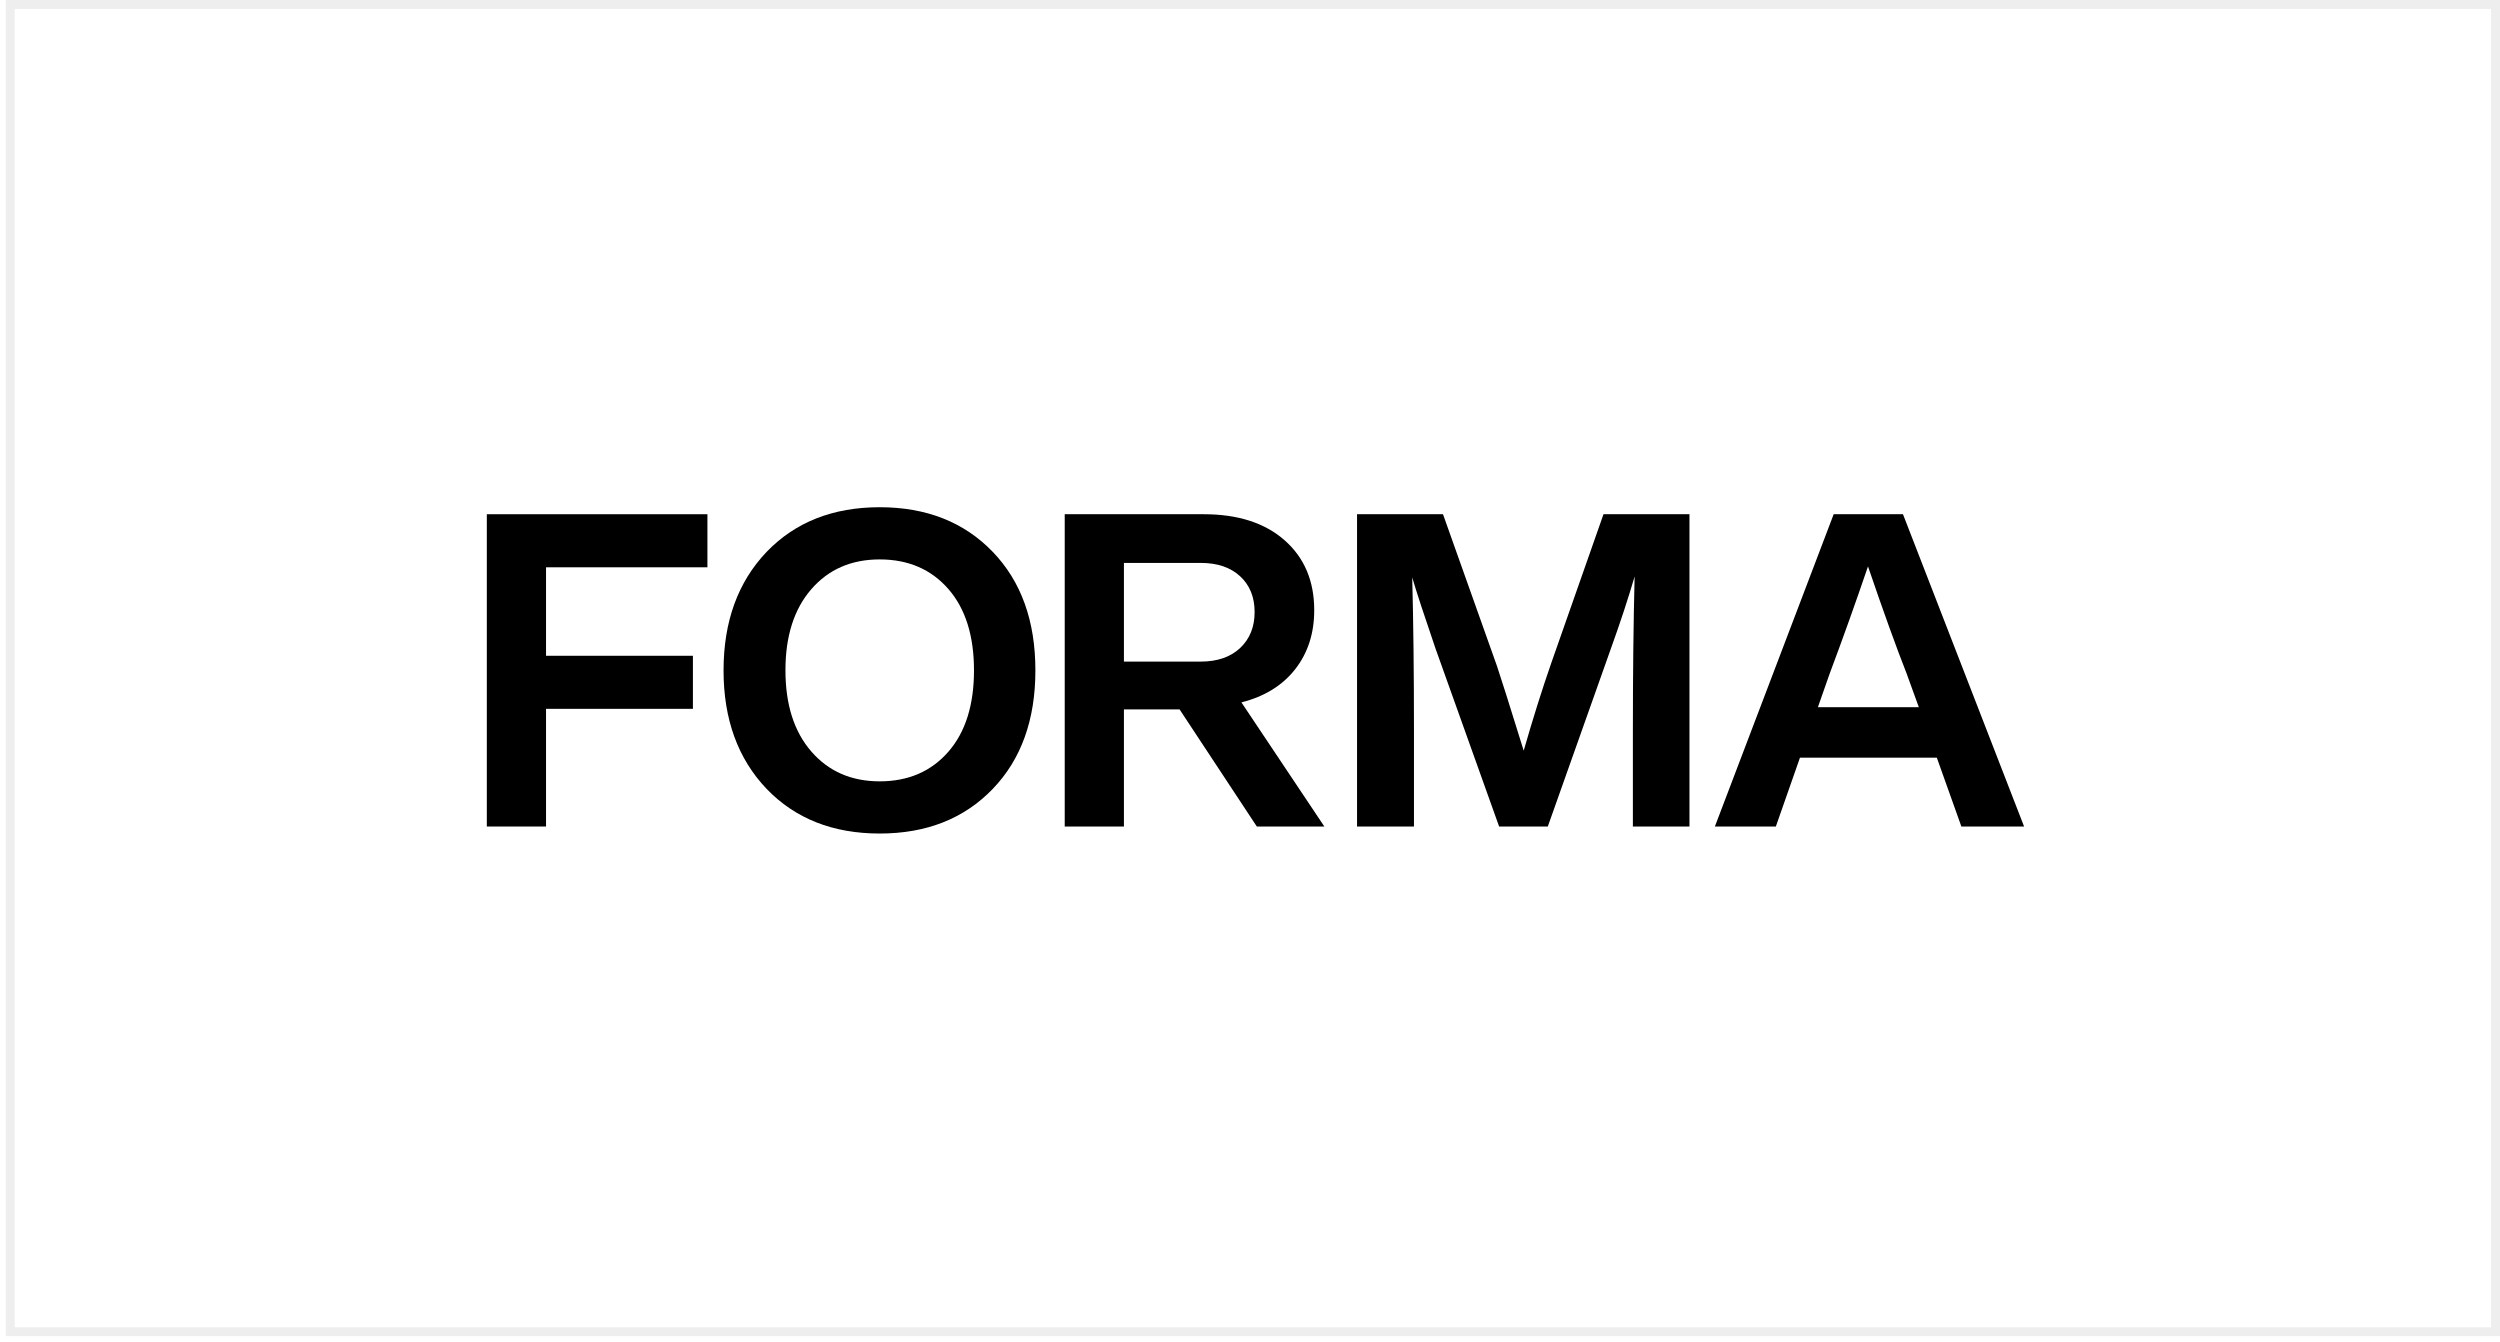
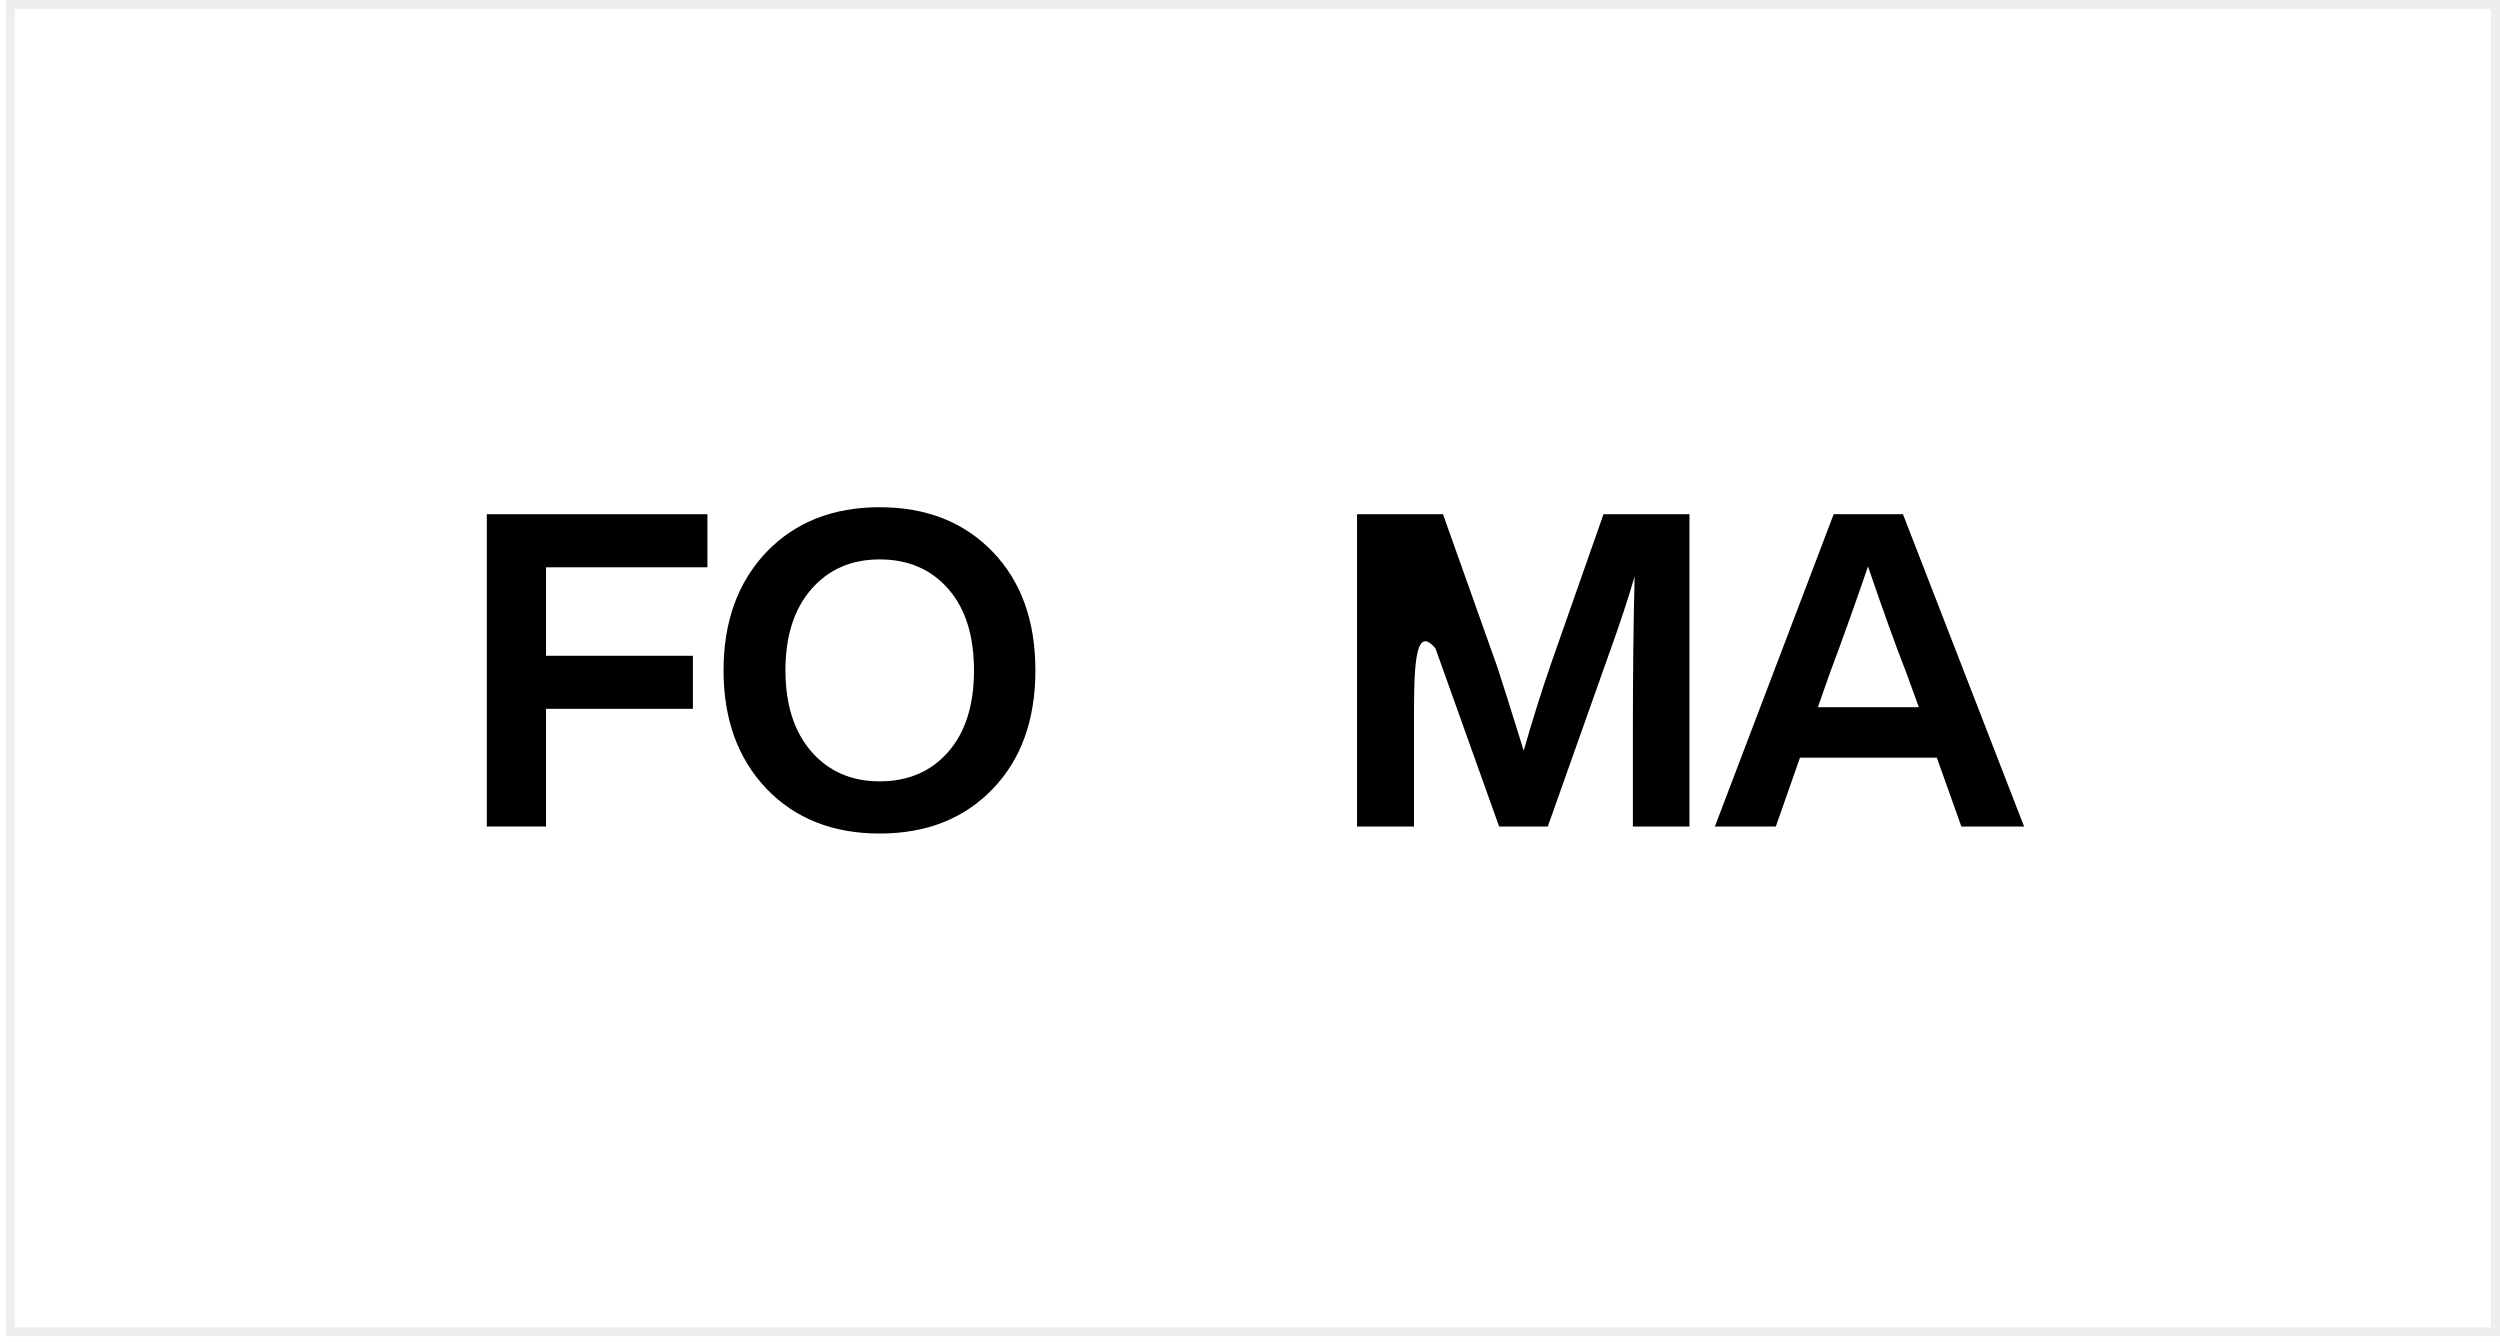
<svg xmlns="http://www.w3.org/2000/svg" width="257" height="138" viewBox="0 0 257 138" fill="none">
  <rect x="1.053" y="0.458" width="255.489" height="136.444" stroke="black" stroke-opacity="0.07" stroke-width="0.916" />
  <path d="M90.432 85.687C85.622 85.687 81.744 84.154 78.8 81.088C75.853 77.993 74.38 73.935 74.381 68.915C74.382 63.895 75.855 59.837 78.8 56.742C81.747 53.676 85.624 52.143 90.432 52.143C95.24 52.143 99.118 53.676 102.065 56.742C104.98 59.778 106.438 63.836 106.438 68.915C106.438 73.994 104.98 78.052 102.065 81.088C99.119 84.155 95.241 85.688 90.432 85.687ZM80.744 68.915C80.744 72.432 81.631 75.213 83.405 77.256C85.179 79.299 87.522 80.321 90.432 80.322C93.378 80.322 95.738 79.3 97.511 77.256C99.254 75.243 100.126 72.463 100.126 68.915C100.126 65.368 99.255 62.588 97.512 60.574C95.738 58.53 93.378 57.508 90.432 57.508C87.516 57.508 85.171 58.53 83.399 60.574C81.626 62.619 80.742 65.399 80.744 68.915Z" fill="black" />
-   <path d="M136.143 84.965H129.201L121.261 72.926H115.539V84.965H109.453V52.863H123.745C127.262 52.863 130.035 53.757 132.063 55.545C134.091 57.334 135.104 59.731 135.102 62.737C135.102 65.111 134.448 67.132 133.14 68.801C131.832 70.469 129.992 71.604 127.618 72.205L136.143 84.965ZM123.435 57.868H115.539V68.012H123.429C125.143 68.012 126.495 67.546 127.487 66.614C128.478 65.682 128.974 64.45 128.975 62.917C128.975 61.385 128.479 60.16 127.487 59.242C126.495 58.324 125.142 57.866 123.429 57.868H123.435Z" fill="black" />
-   <path d="M159.474 68.148L164.839 52.863H173.677V84.965H167.86V75.181C167.86 69.169 167.92 63.864 168.04 59.265C167.38 61.519 166.569 63.984 165.606 66.659L159.113 84.965H154.109L147.567 66.659C146.424 63.322 145.627 60.89 145.176 59.361C145.296 63.931 145.356 69.207 145.356 75.187V84.971H139.504V52.863H148.34L153.887 68.465C154.246 69.517 155.163 72.418 156.636 77.167C157.597 73.83 158.543 70.823 159.474 68.148Z" fill="black" />
+   <path d="M159.474 68.148L164.839 52.863H173.677V84.965H167.86V75.181C167.86 69.169 167.92 63.864 168.04 59.265C167.38 61.519 166.569 63.984 165.606 66.659L159.113 84.965H154.109L147.567 66.659C145.296 63.931 145.356 69.207 145.356 75.187V84.971H139.504V52.863H148.34L153.887 68.465C154.246 69.517 155.163 72.418 156.636 77.167C157.597 73.83 158.543 70.823 159.474 68.148Z" fill="black" />
  <path d="M208.076 84.965H201.629L199.104 77.886H185.037L182.557 84.965H176.29L188.502 52.863H195.626L208.076 84.965ZM188.097 69.23L186.879 72.701H197.255L195.997 69.23C194.944 66.555 193.621 62.888 192.029 58.228C190.76 61.956 189.449 65.624 188.097 69.23Z" fill="black" />
  <path d="M72.723 52.863V58.318H56.132V67.414H71.231V72.868H56.132V84.966H50.045V52.863H72.723Z" fill="black" />
</svg>